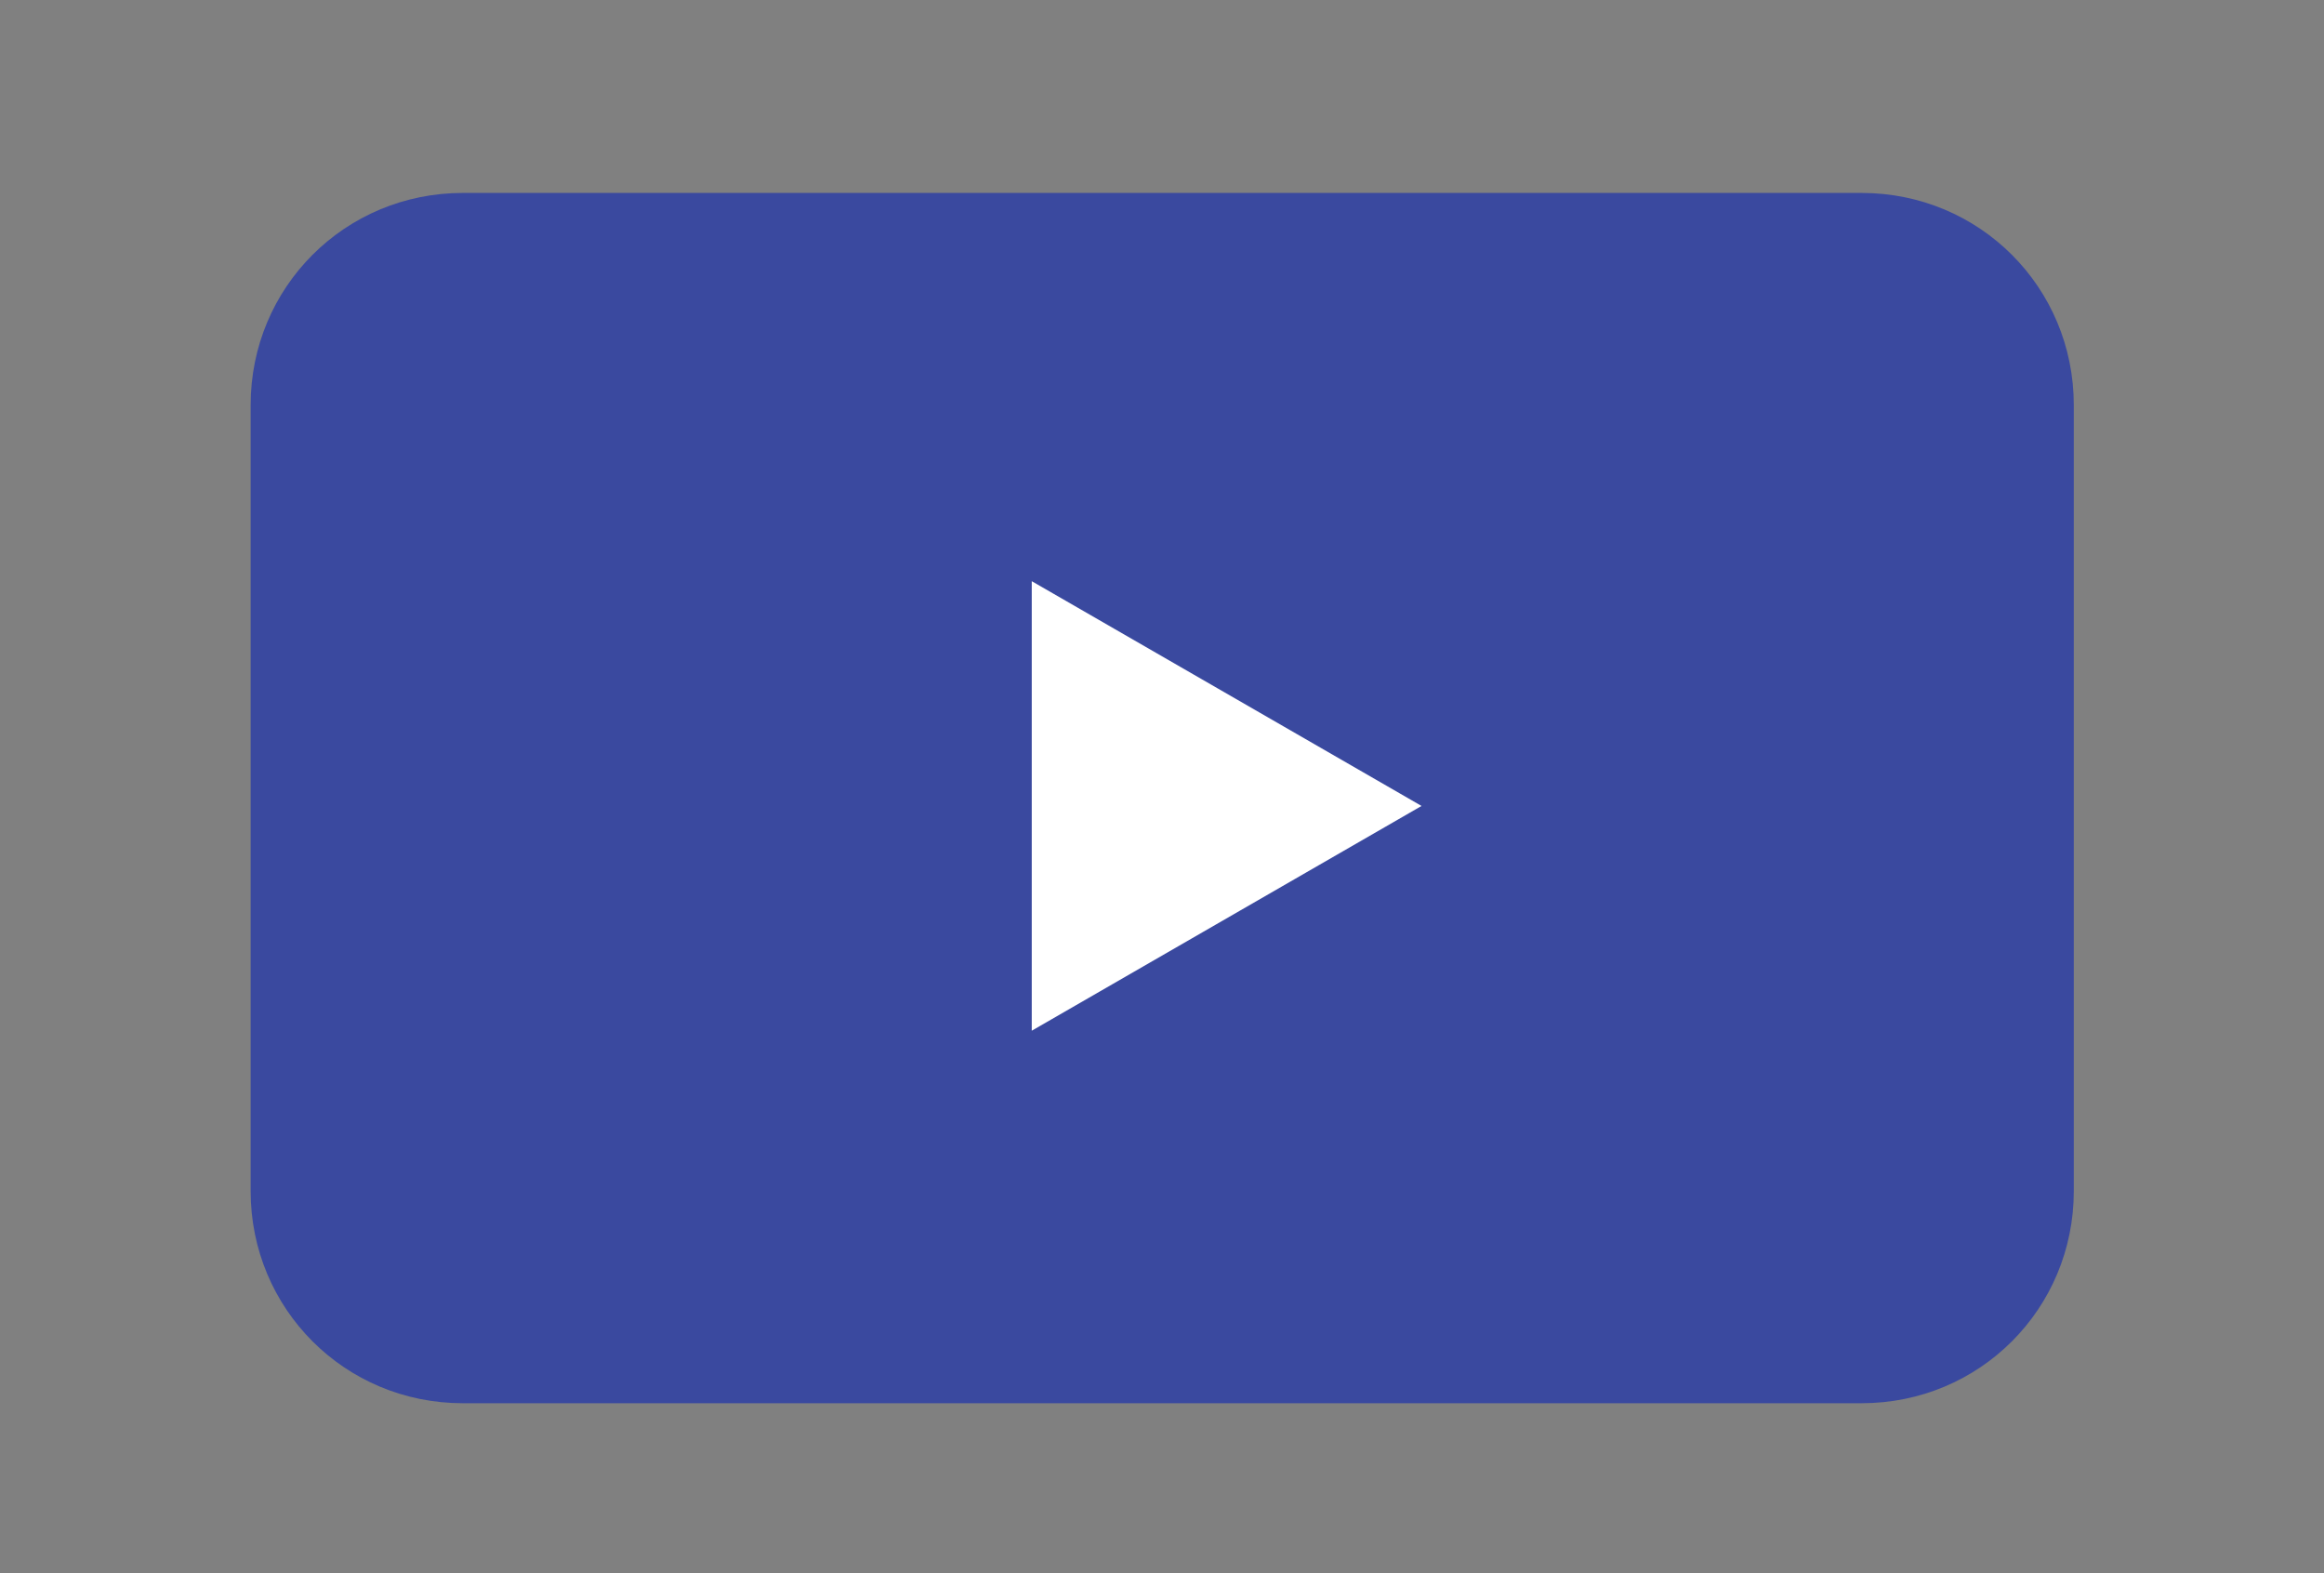
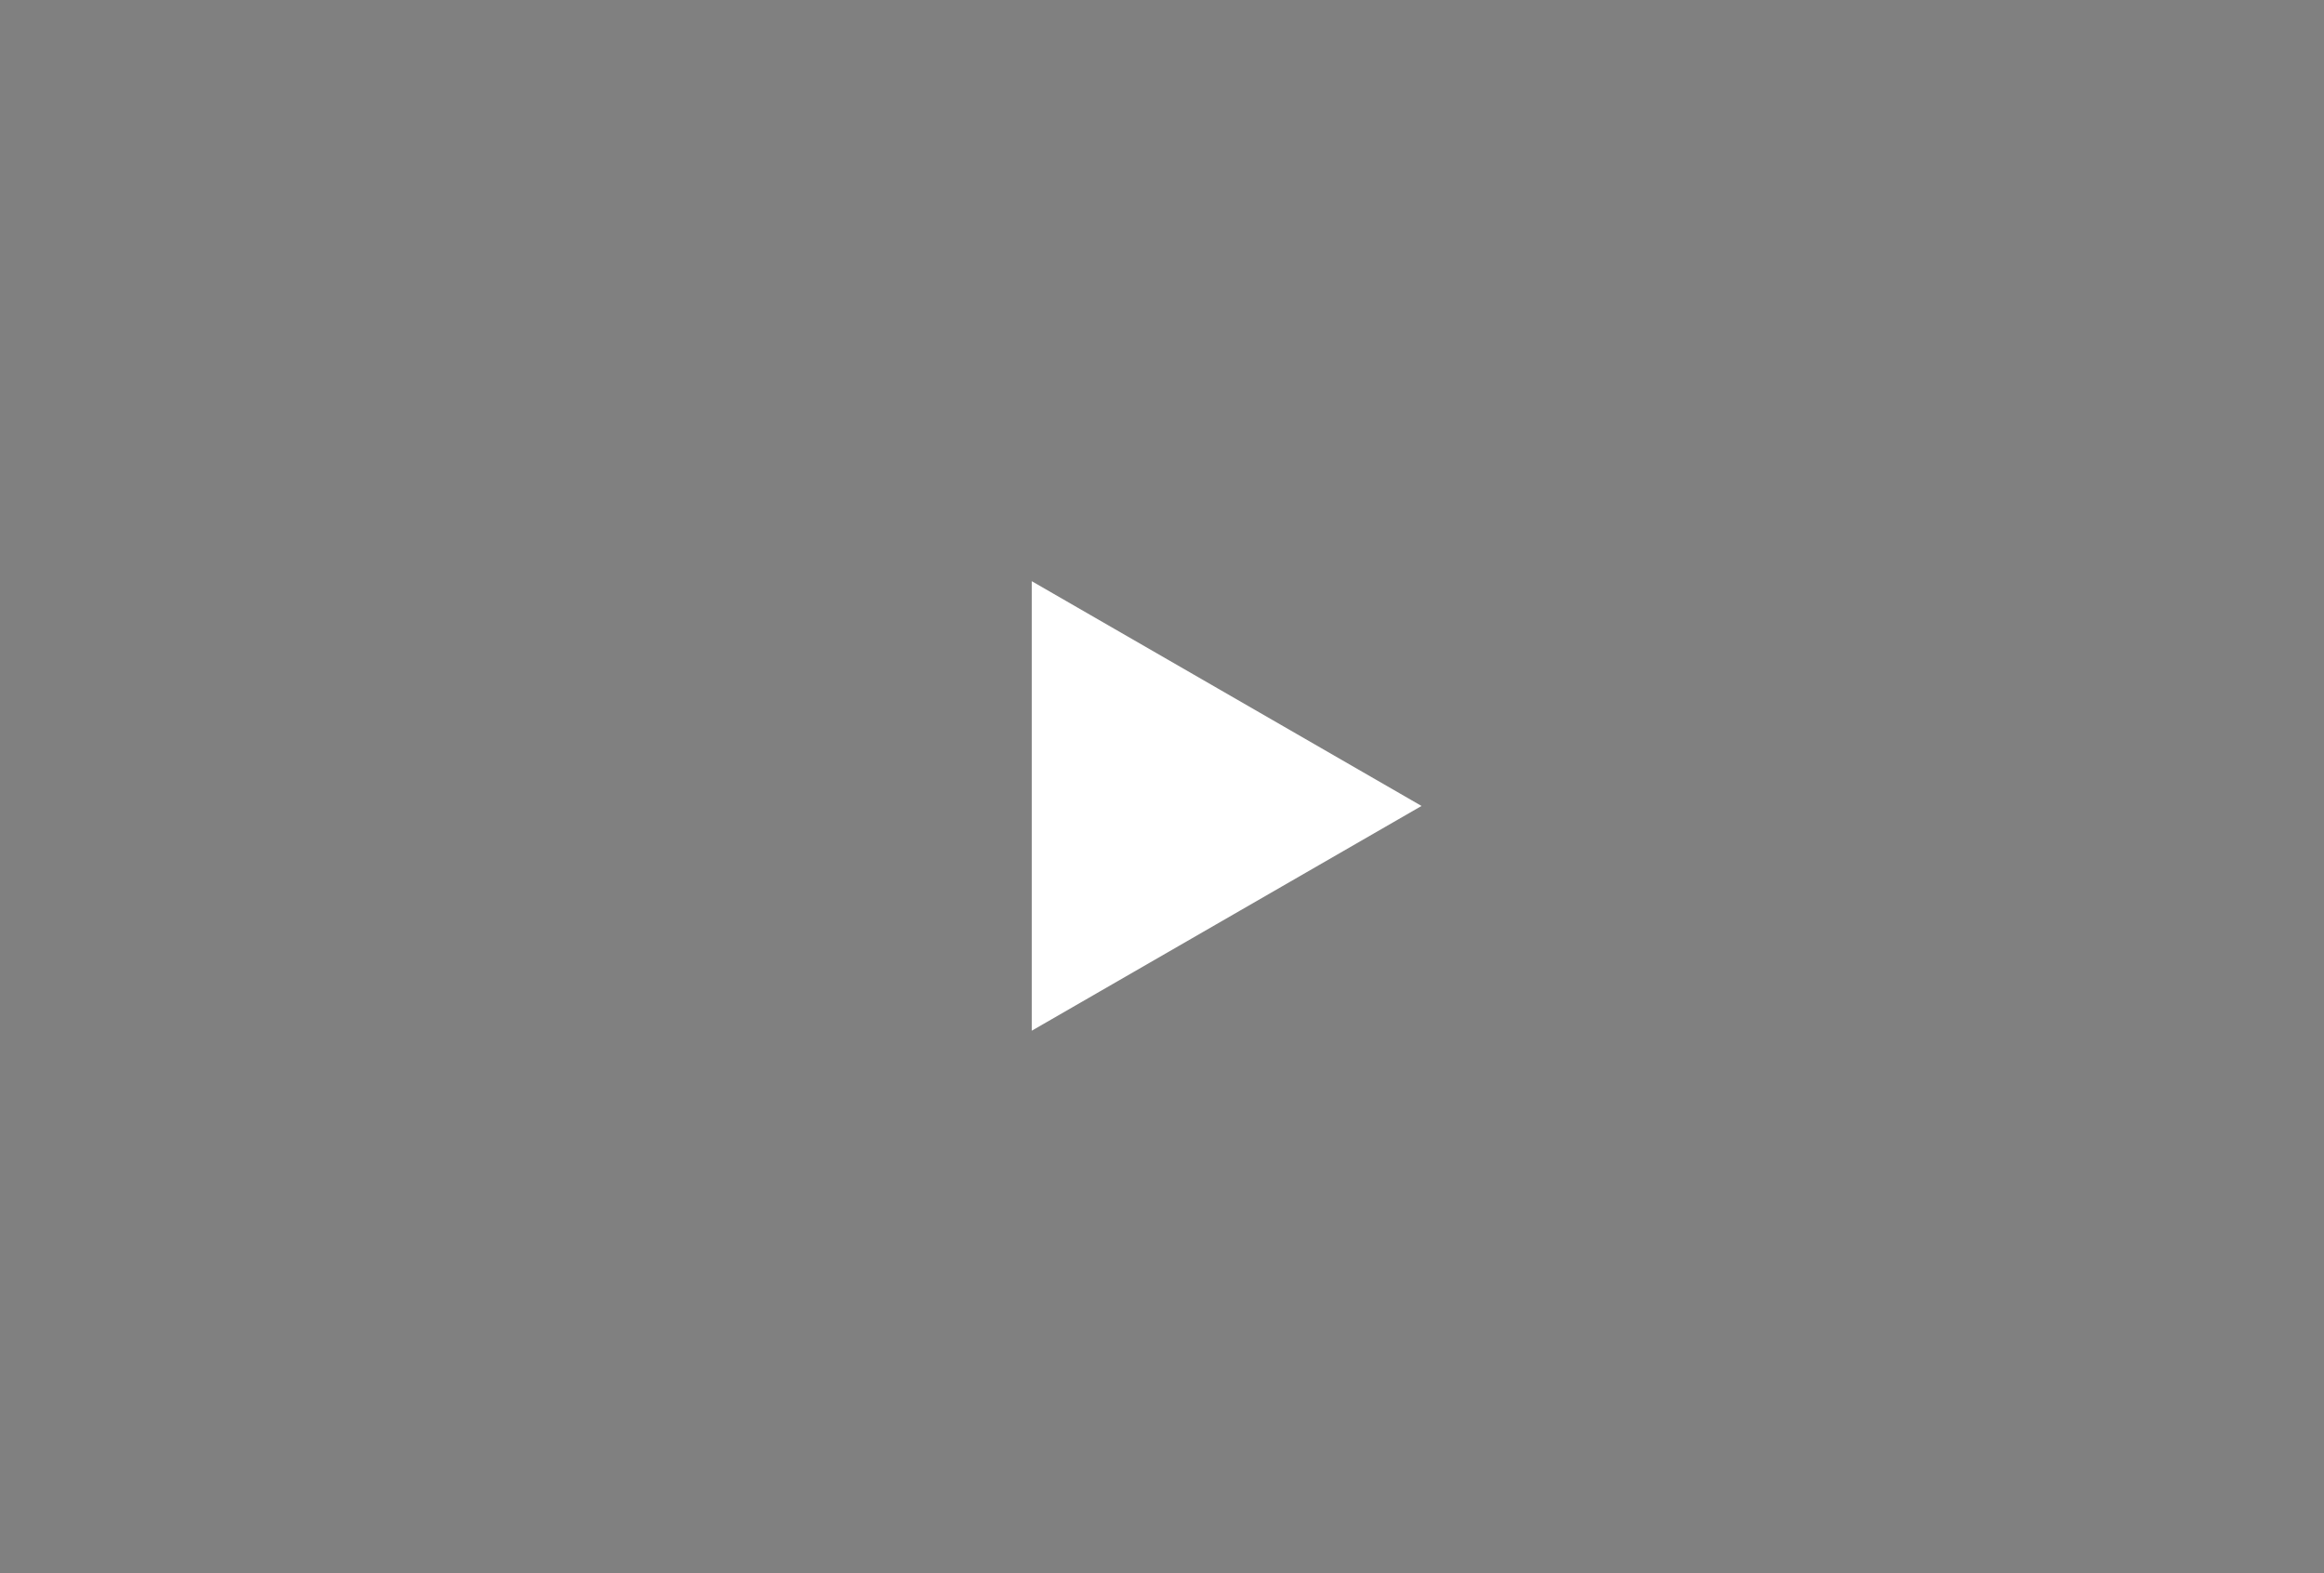
<svg xmlns="http://www.w3.org/2000/svg" width="65" height="44" viewBox="0 0 65 44" fill="none">
  <rect x="0" y="0" width="65" height="44" fill="#808080" stroke="none" />
  <g id="button-play.svg">
-     <path id="Vector" d="M12.944 5.396H52.068C55.365 5.396 58.002 8.033 58.002 11.33V33.31C58.002 36.607 55.365 39.244 52.068 39.244H12.944C9.647 39.244 7.01 36.607 7.01 33.31V11.33C7.01 8.033 9.647 5.396 12.944 5.396Z" fill="#3A499F" />
    <path id="Vector_2" d="M28.857 28.826L39.759 22.54L28.857 16.254V28.826Z" fill="white" />
  </g>
</svg>